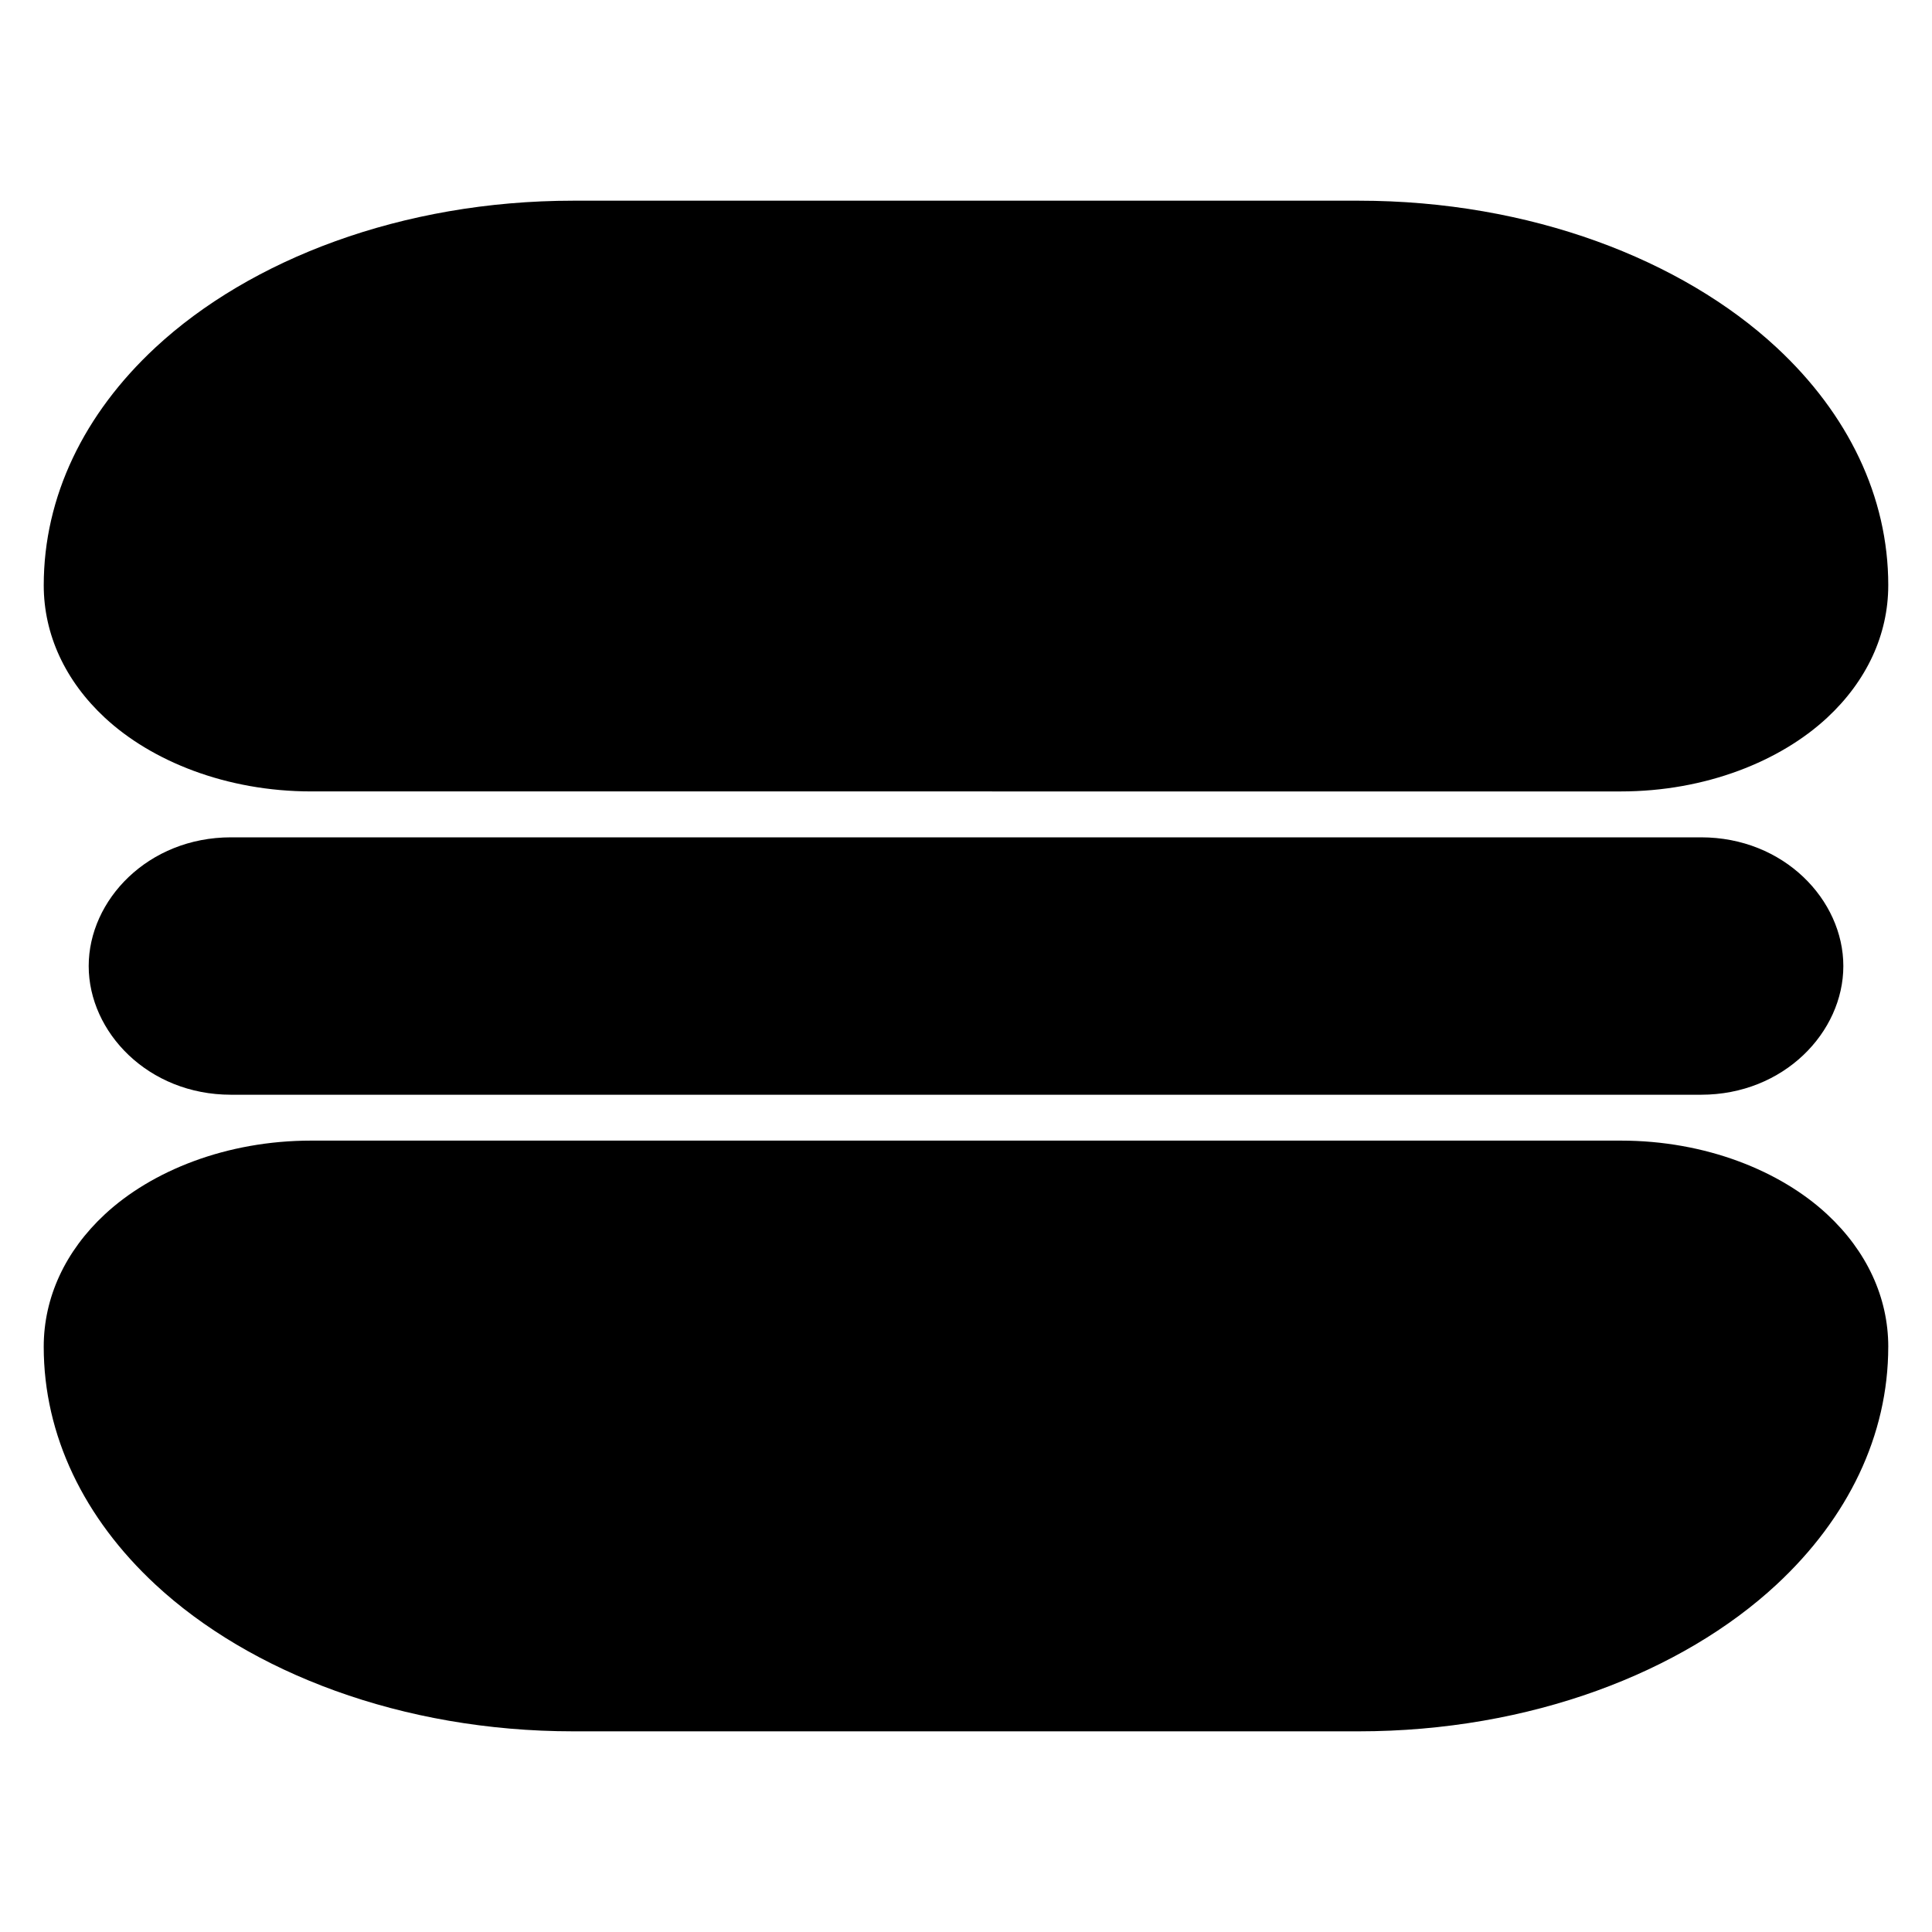
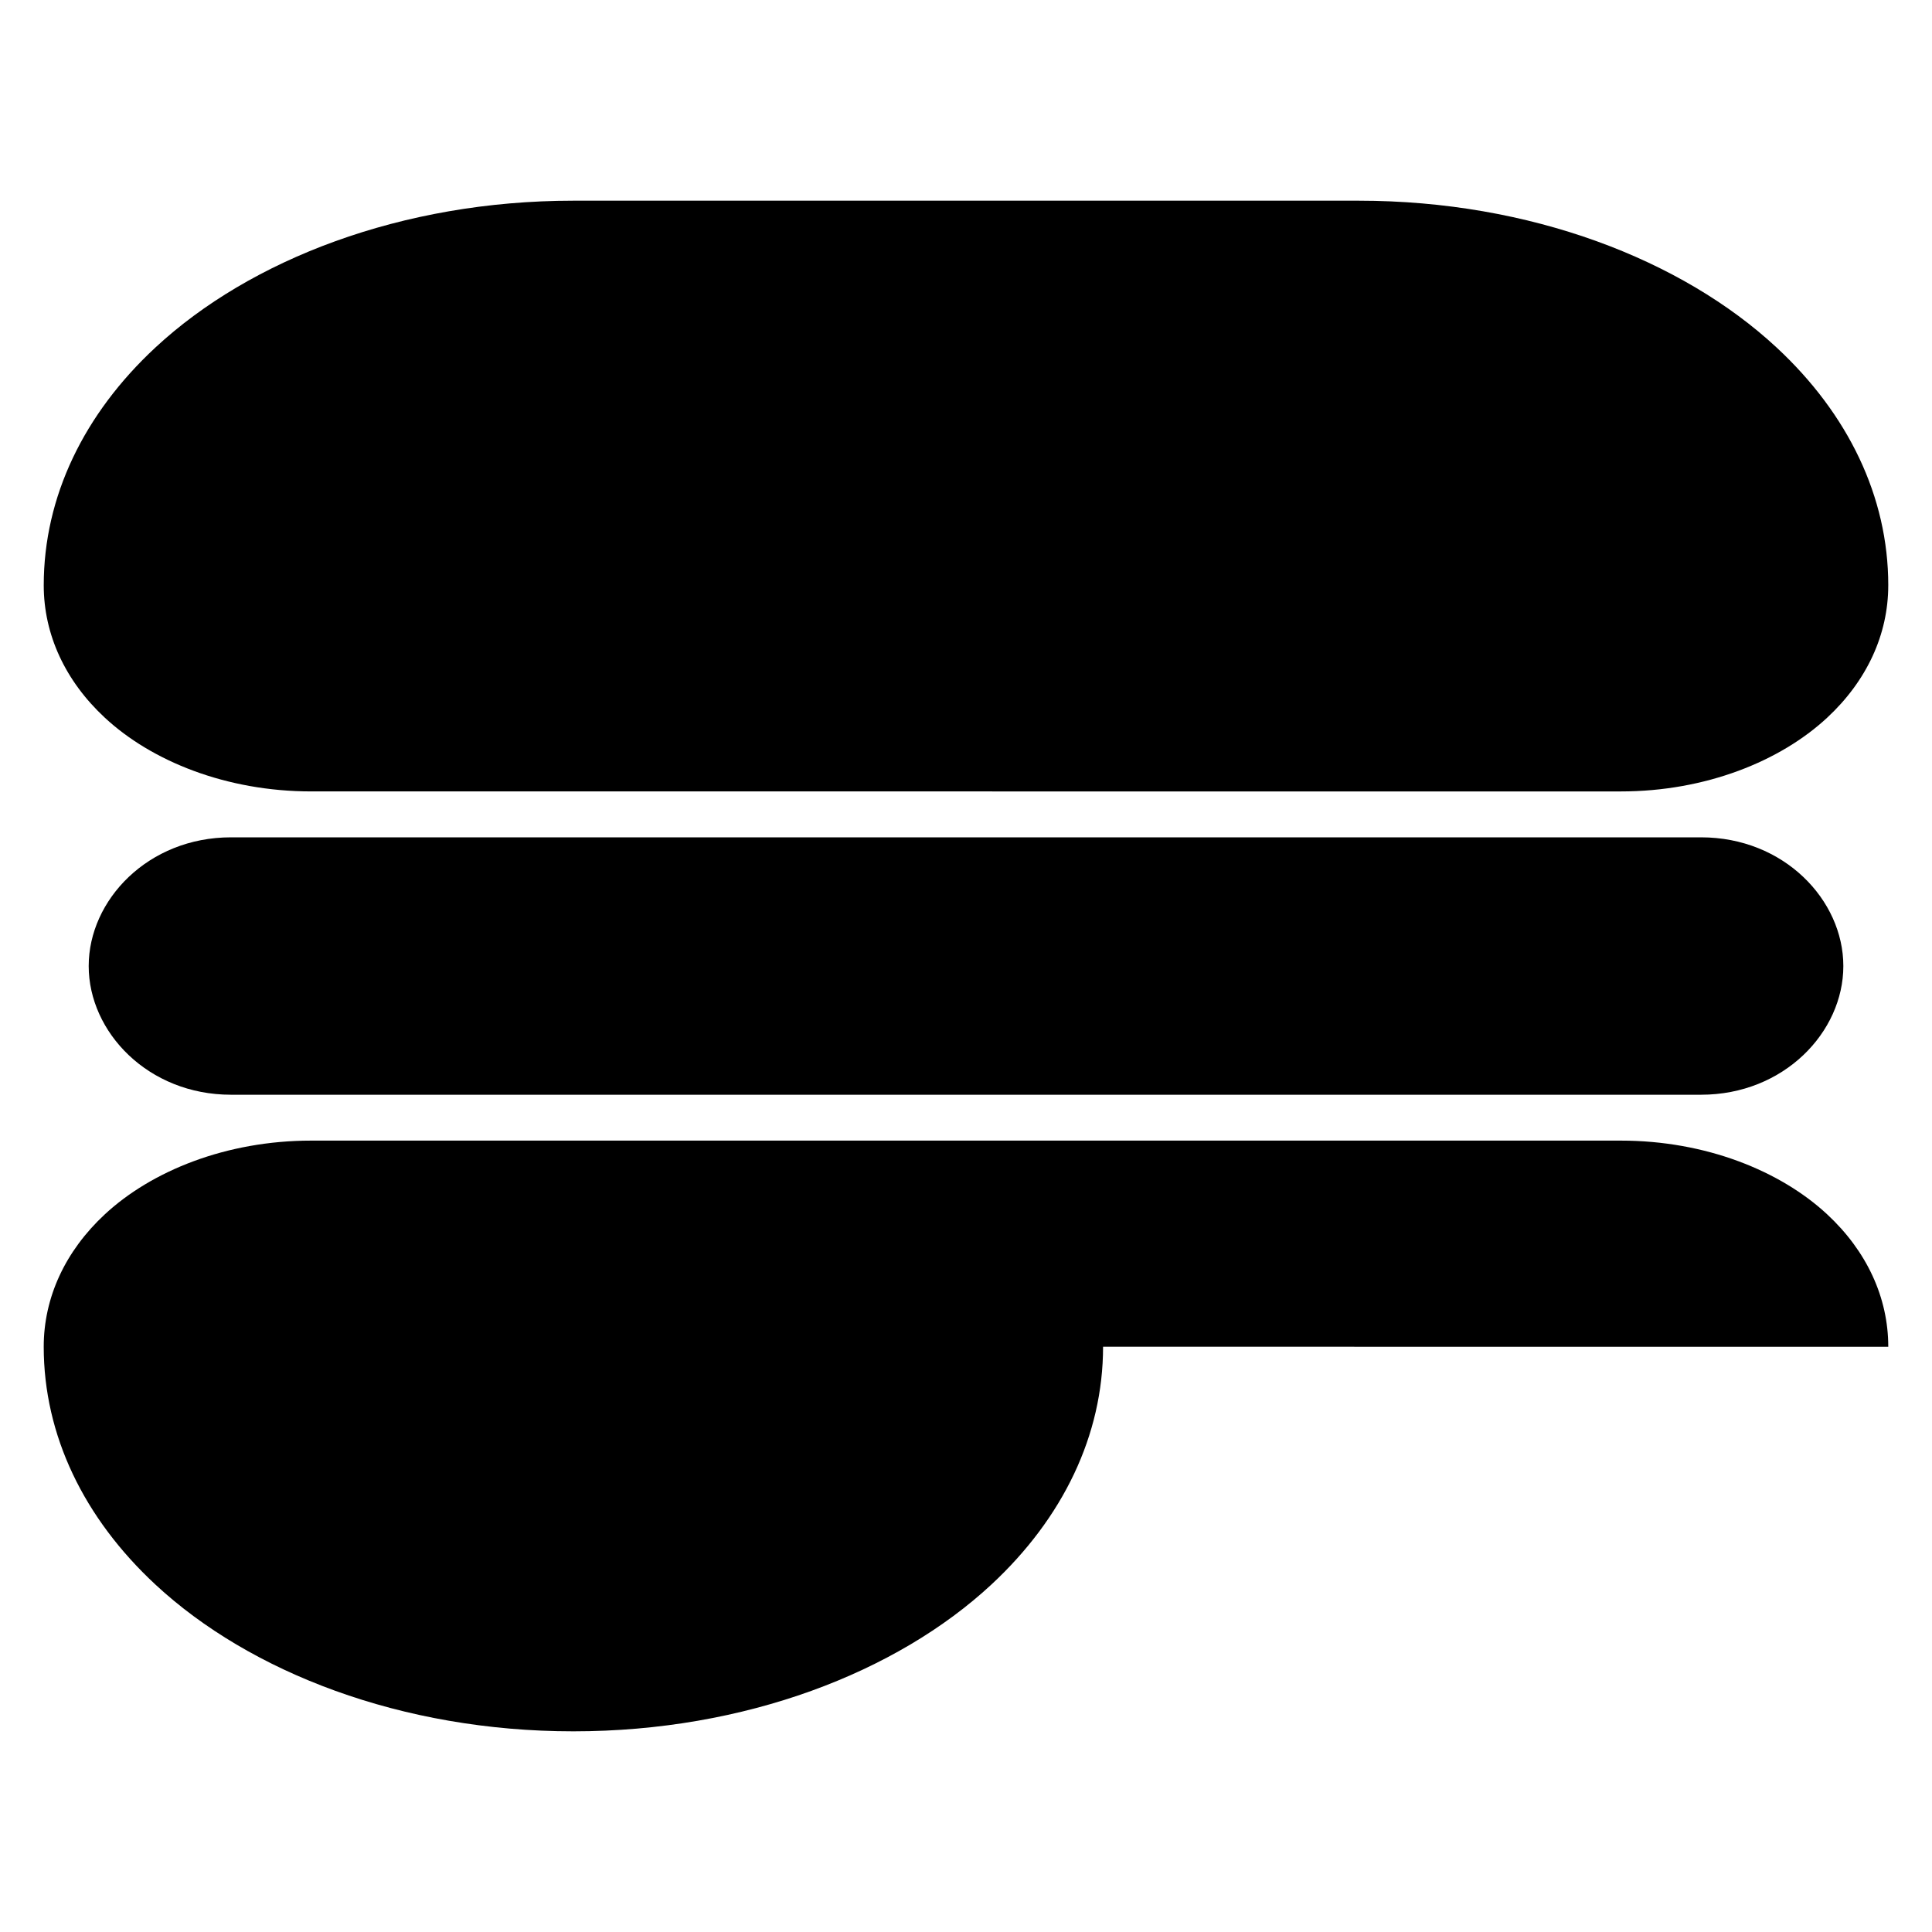
<svg xmlns="http://www.w3.org/2000/svg" fill="#000000" width="800px" height="800px" version="1.1" viewBox="144 144 512 512">
-   <path d="m644.41 500.91v-0.012c0-13.035-5.688-25.332-16.203-35.098-12.375-11.492-32.148-19.527-54.688-19.527h-347.04c-22.535 0-42.309 8.035-54.688 19.527-10.516 9.766-16.203 22.062-16.203 35.098v0.004c0 23.484 10.664 45.438 29.609 63.031 25.016 23.23 65.199 38.887 110.76 38.887h208.08c45.559 0 85.742-15.656 110.76-38.887 18.945-17.594 29.609-39.547 29.609-63.031zm-11.906-100.9c0-17.508-15.746-34.109-37.699-34.109h-389.6c-21.953 0-37.699 16.602-37.699 34.105v0.004c0 17.508 15.746 34.105 37.699 34.105h389.6c21.953 0 37.699-16.598 37.699-34.105zm11.906-100.91c0-23.48-10.664-45.434-29.609-63.02-25.016-23.23-65.199-38.895-110.76-38.895h-208.08c-45.559 0-85.742 15.664-110.76 38.895-18.945 17.59-29.609 39.543-29.609 63.02v0.012c0 13.039 5.688 25.336 16.207 35.102 12.371 11.488 32.148 19.52 54.68 19.52l347.04 0.004c22.531 0 42.309-8.035 54.68-19.523 10.52-9.766 16.207-22.062 16.207-35.098z" fill-rule="evenodd" />
+   <path d="m644.41 500.91v-0.012c0-13.035-5.688-25.332-16.203-35.098-12.375-11.492-32.148-19.527-54.688-19.527h-347.04c-22.535 0-42.309 8.035-54.688 19.527-10.516 9.766-16.203 22.062-16.203 35.098v0.004c0 23.484 10.664 45.438 29.609 63.031 25.016 23.23 65.199 38.887 110.76 38.887c45.559 0 85.742-15.656 110.76-38.887 18.945-17.594 29.609-39.547 29.609-63.031zm-11.906-100.9c0-17.508-15.746-34.109-37.699-34.109h-389.6c-21.953 0-37.699 16.602-37.699 34.105v0.004c0 17.508 15.746 34.105 37.699 34.105h389.6c21.953 0 37.699-16.598 37.699-34.105zm11.906-100.91c0-23.48-10.664-45.434-29.609-63.02-25.016-23.23-65.199-38.895-110.76-38.895h-208.08c-45.559 0-85.742 15.664-110.76 38.895-18.945 17.59-29.609 39.543-29.609 63.02v0.012c0 13.039 5.688 25.336 16.207 35.102 12.371 11.488 32.148 19.52 54.68 19.52l347.04 0.004c22.531 0 42.309-8.035 54.68-19.523 10.52-9.766 16.207-22.062 16.207-35.098z" fill-rule="evenodd" />
</svg>